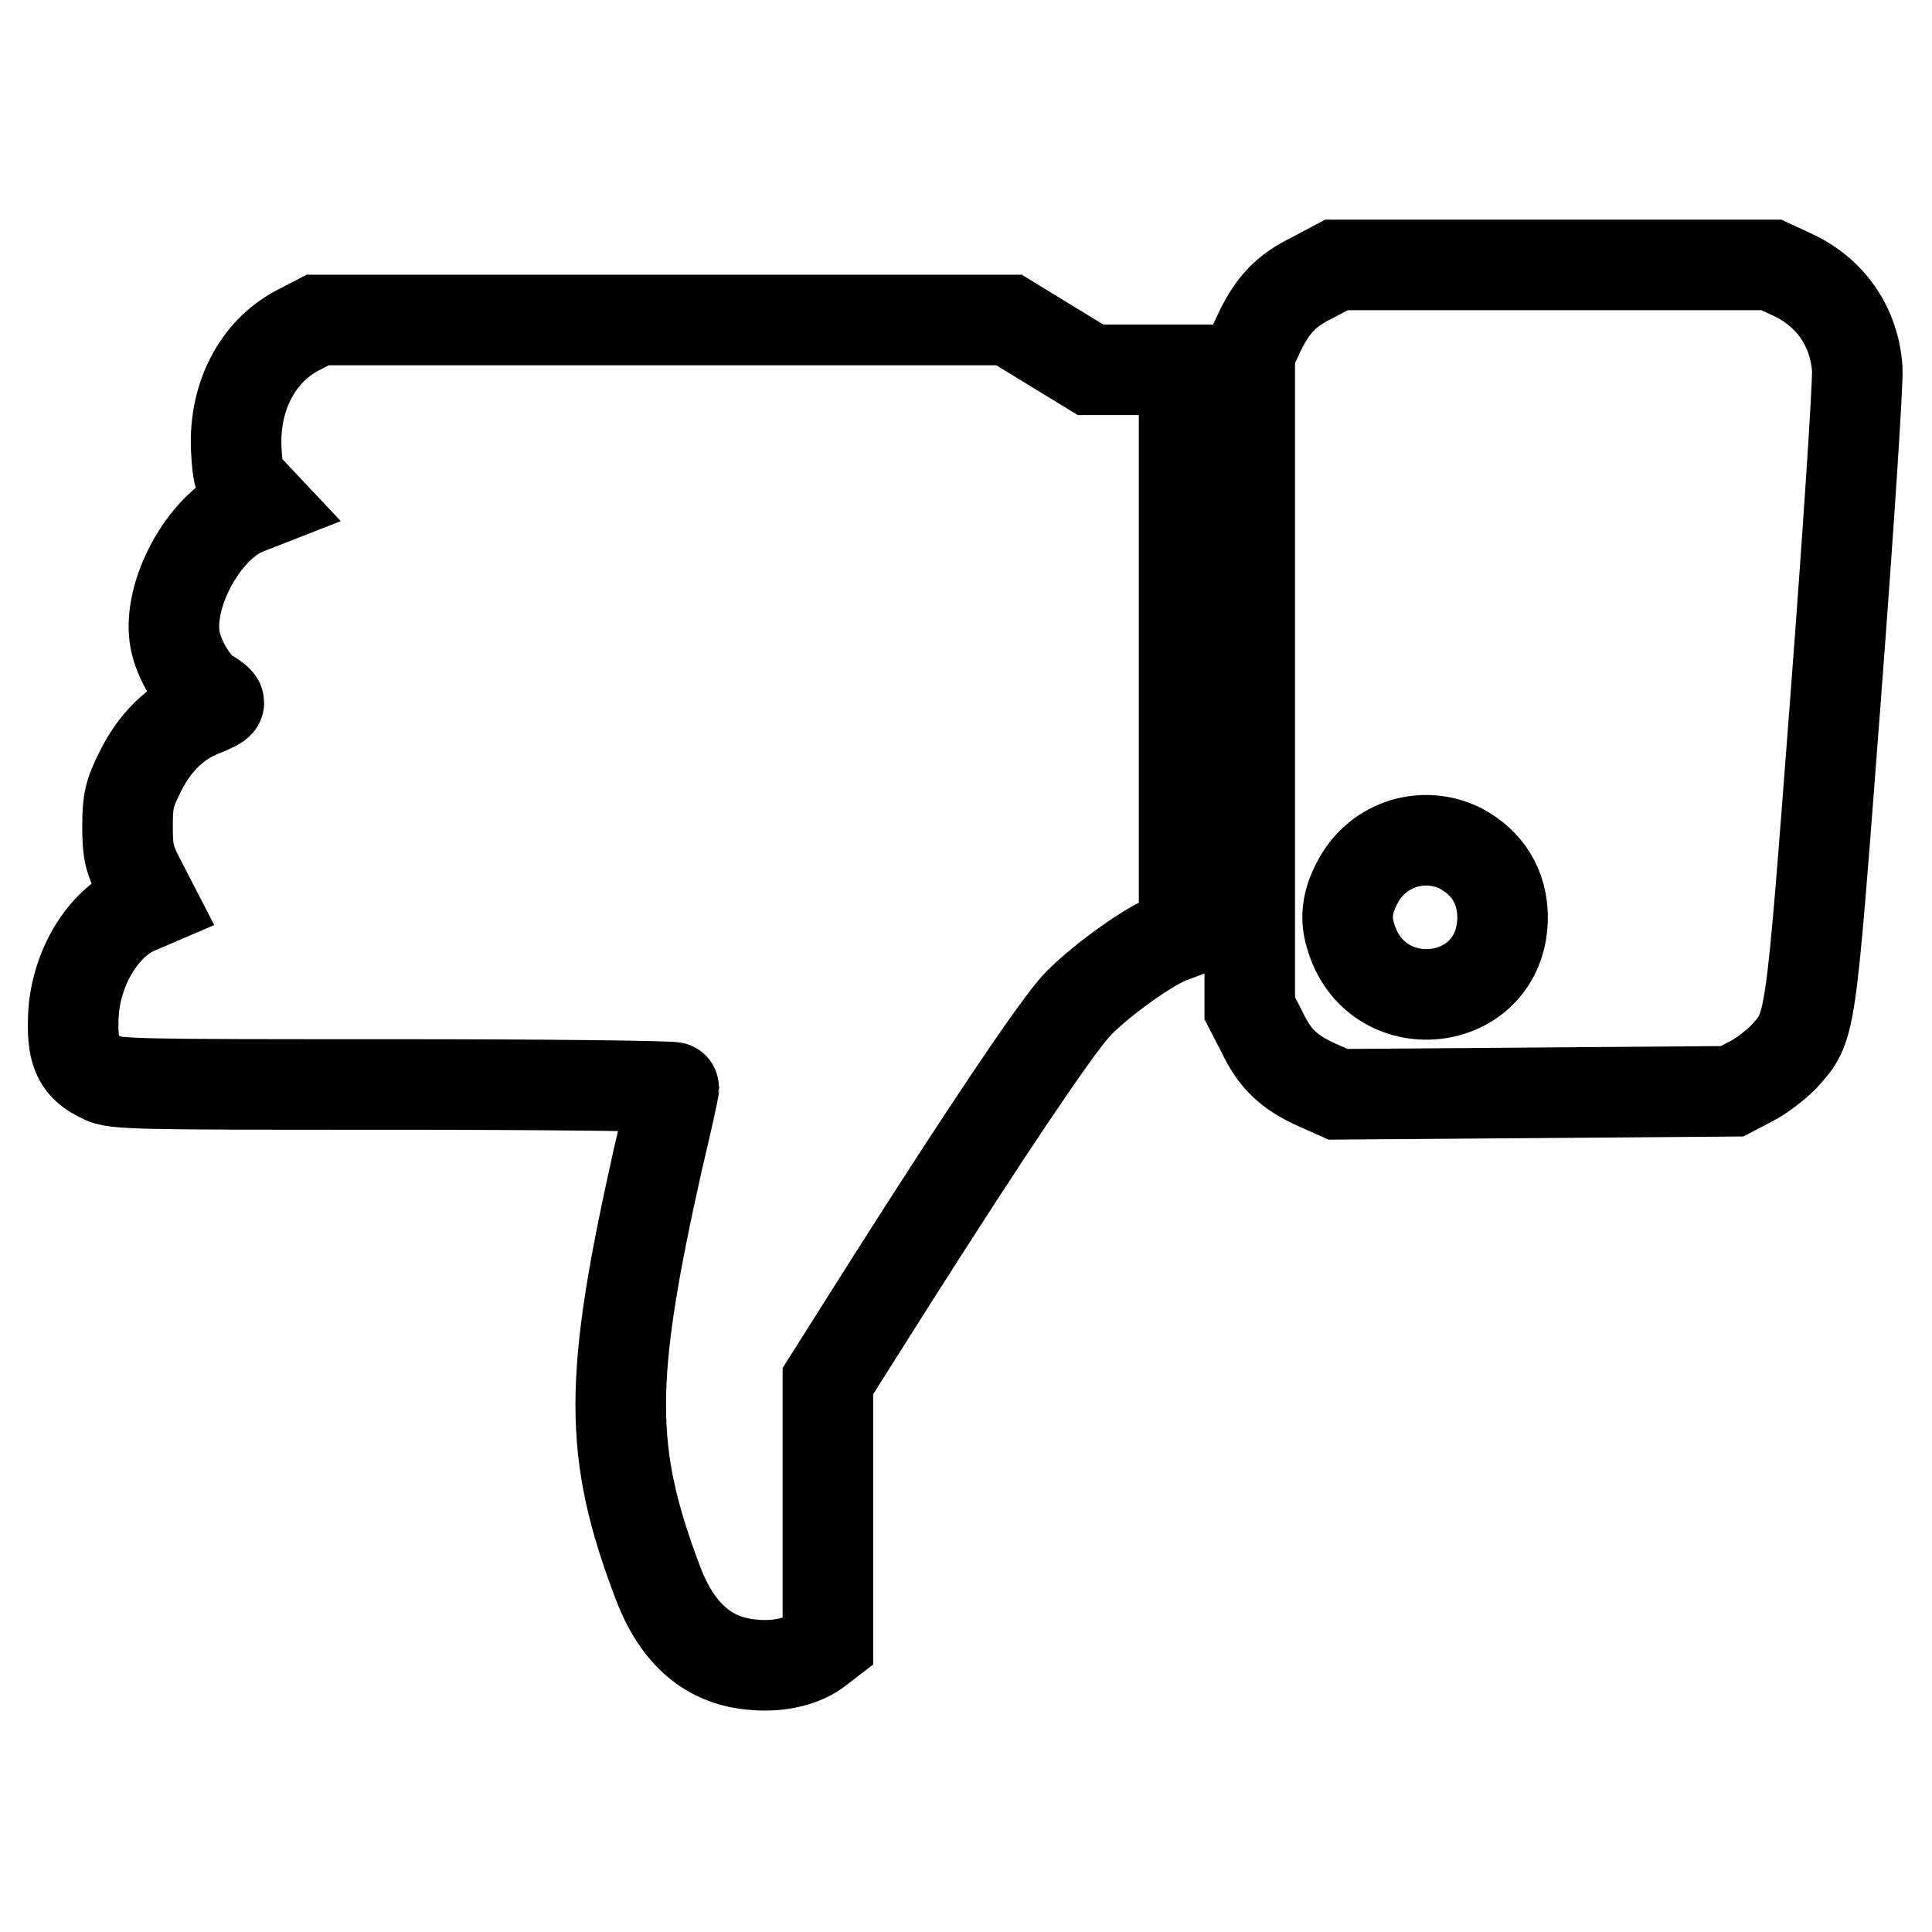
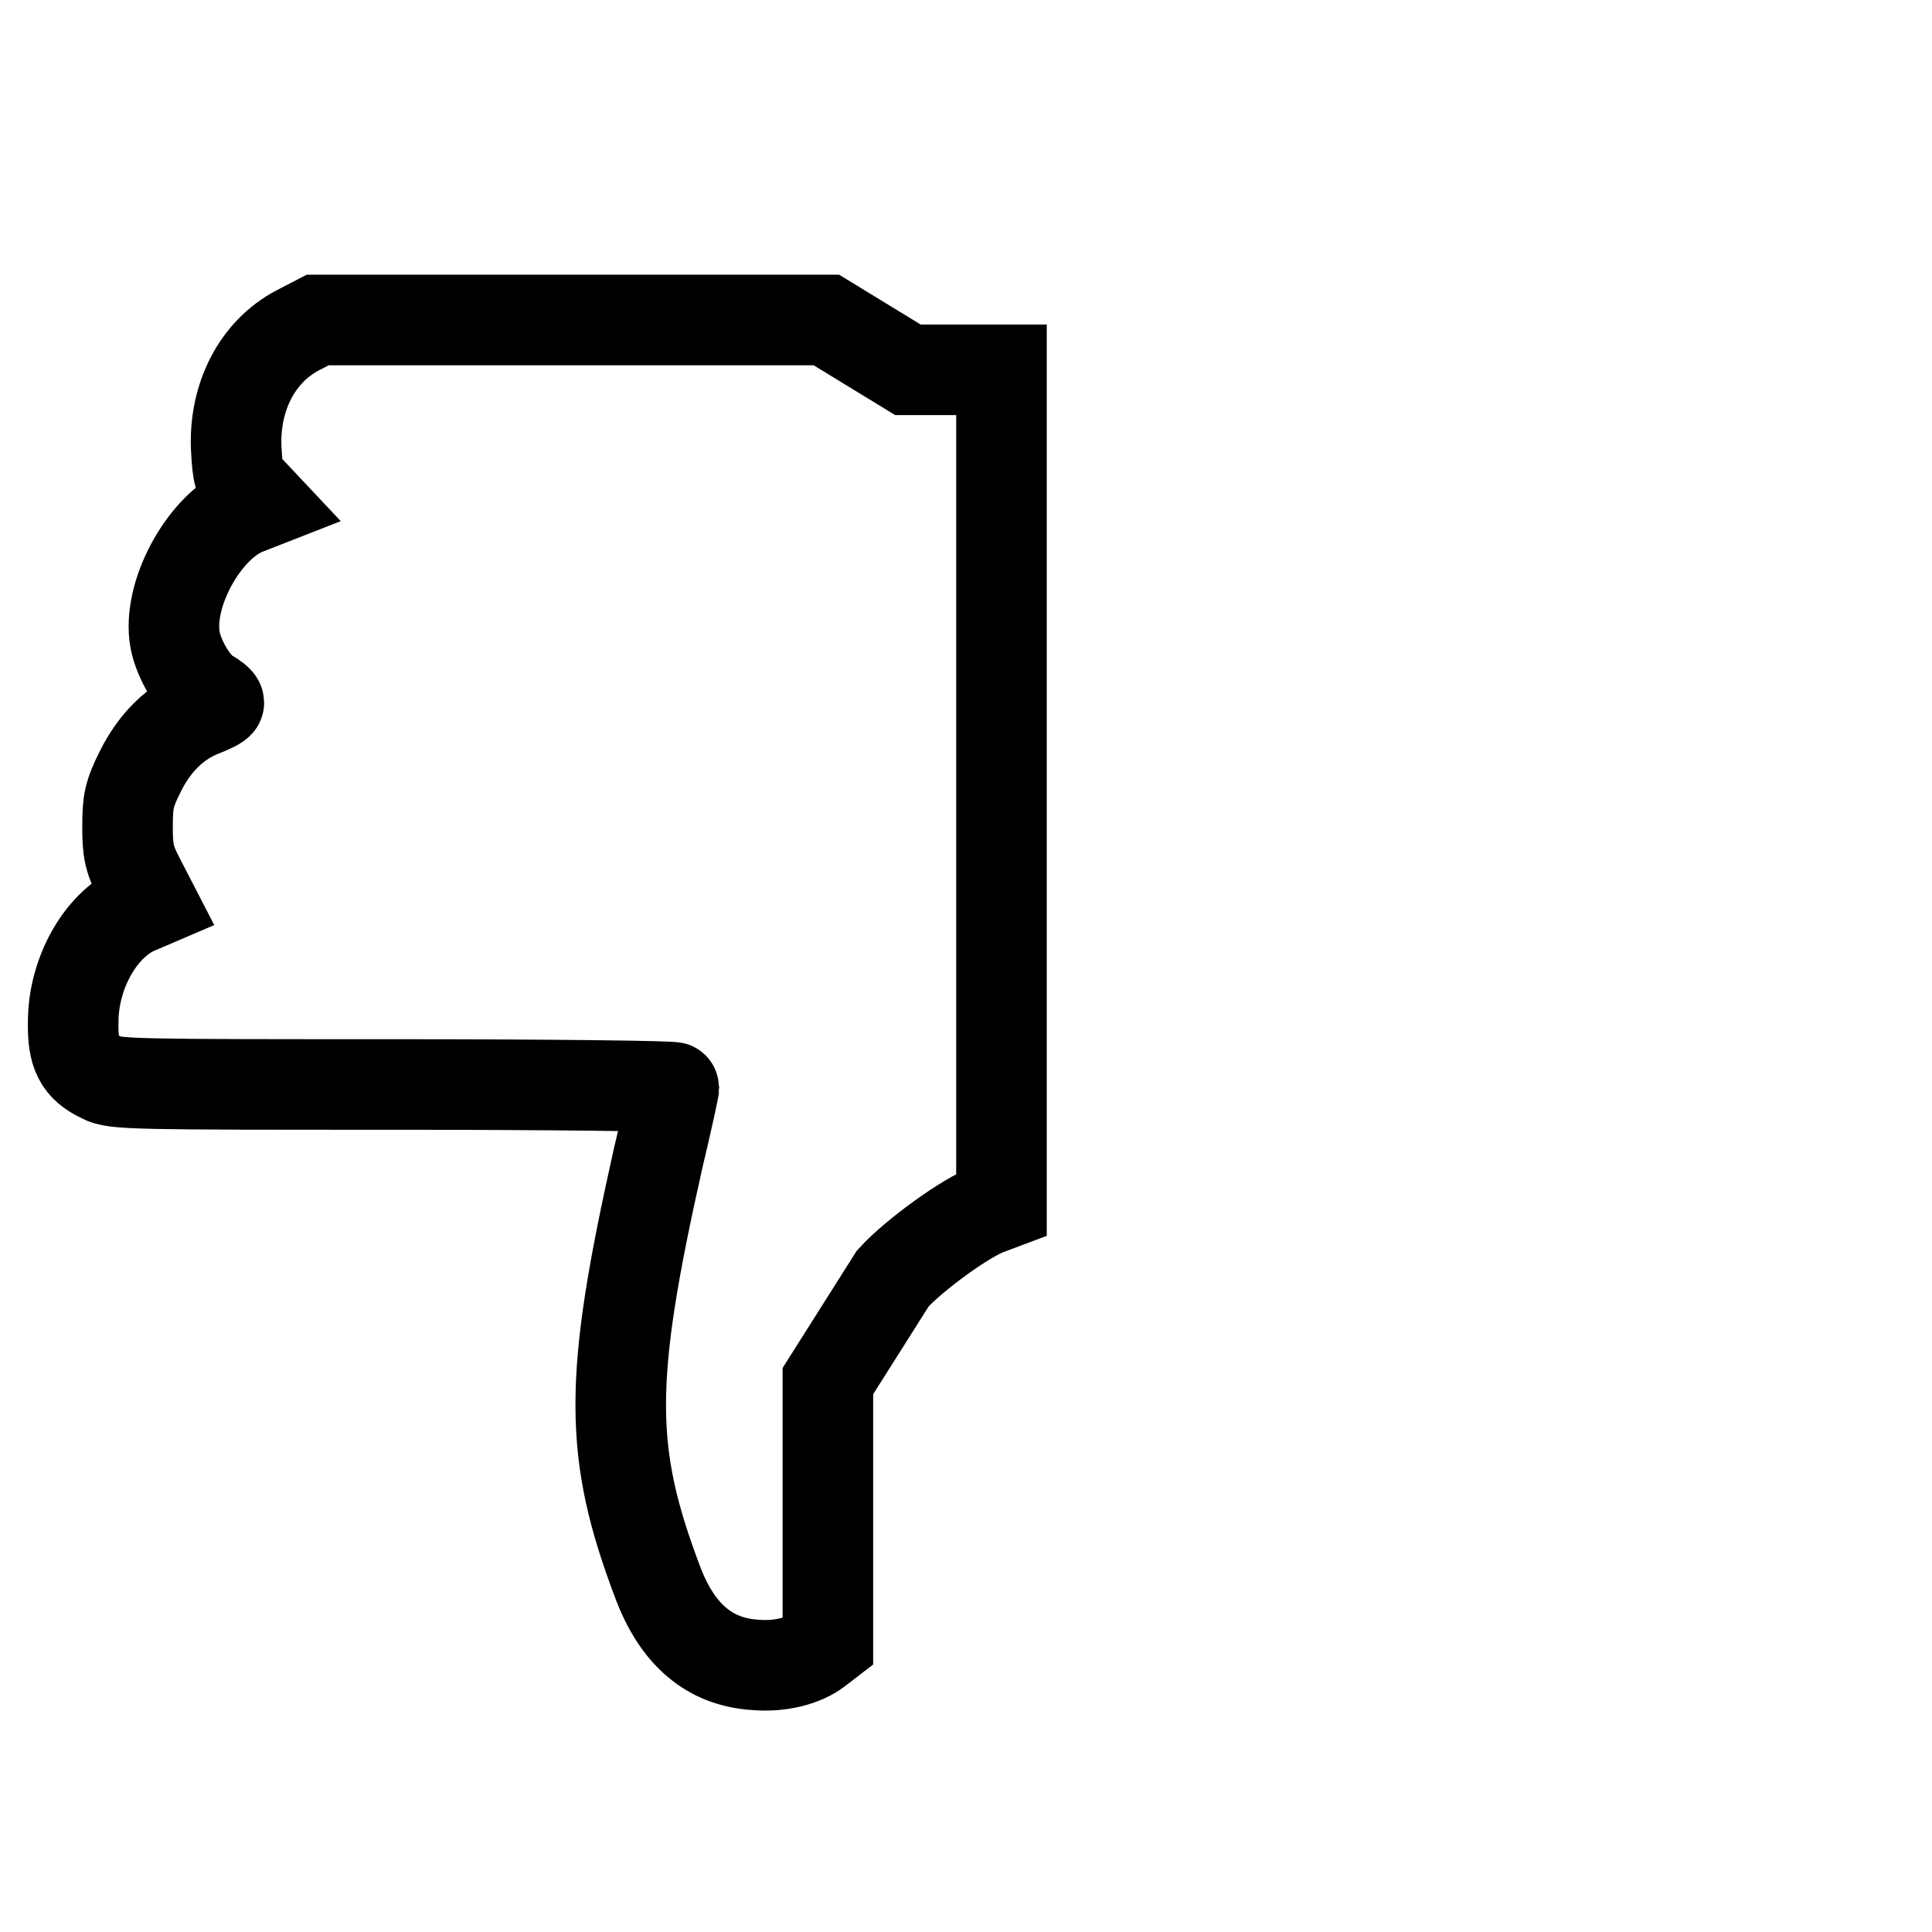
<svg xmlns="http://www.w3.org/2000/svg" version="1.1" x="0px" y="0px" viewBox="0 0 256 256" enable-background="new 0 0 256 256" xml:space="preserve">
  <g>
    <g>
      <g>
-         <path stroke-width="12" fill-opacity="0" stroke="#000000" d="M173.9,36.8c-3.5,1.7-5.3,3.6-7.1,7.4l-1.2,2.6v43.4v43.4l1.6,3.1c1.7,3.6,3.6,5.4,7.4,7.1l2.7,1.2l26.1-0.2l26.1-0.2l2.5-1.3c1.4-0.7,3.3-2.2,4.3-3.2c3.7-4.2,3.5-2.6,6.9-47.2c1.7-22.3,3-42.1,2.9-44c-0.4-5.6-3.5-10.2-8.8-12.6l-2.6-1.2h-28.8h-28.8L173.9,36.8z M193.5,112.4c3.6,1.9,5.6,5.1,5.6,9.2c-0.1,12.2-17,14-20.2,2.2c-0.7-2.4-0.3-4.7,1.2-7.3C182.8,111.8,188.6,110,193.5,112.4z" />
-         <path stroke-width="12" fill-opacity="0" stroke="#000000" d="M39.4,43.8c-5.3,2.8-8.4,8.8-8.1,15.6c0.2,3.6,0.3,4.1,1.8,5.6l1.6,1.7l-2.3,0.9c-5.4,2.3-10.3,11.2-9.2,17.2c0.5,2.6,2.5,6,4.3,7.1c0.9,0.5,1.5,1,1.5,1.2s-1,0.7-2.3,1.2c-3.5,1.4-6.2,4.1-8.1,7.9c-1.5,3-1.7,4-1.7,7.3c0,3.3,0.2,4.3,1.6,7l1.6,3.1l-2.1,0.9c-4.7,2.1-8.3,8.5-8.3,14.9c-0.1,4.2,0.8,6,3.8,7.4c1.6,0.9,4.5,0.9,38.8,0.9c20.4,0,37,0.2,37,0.4c0,0.2-0.9,4.4-2.1,9.4c-6.6,29.4-6.6,38.9,0,56.3c2.6,6.8,6.8,10.4,12.8,10.8c3.3,0.3,6.5-0.5,8.4-2l1.3-1v-17.3v-17.3l8.6-13.6c12.4-19.5,21.2-32.6,24.2-36c2.7-3,9.8-8.2,12.8-9.2l1.6-0.6V86.4V49h-6.2h-6.2l-5.4-3.3l-5.4-3.3H88.2H42.1L39.4,43.8z" />
+         <path stroke-width="12" fill-opacity="0" stroke="#000000" d="M39.4,43.8c-5.3,2.8-8.4,8.8-8.1,15.6c0.2,3.6,0.3,4.1,1.8,5.6l1.6,1.7l-2.3,0.9c-5.4,2.3-10.3,11.2-9.2,17.2c0.5,2.6,2.5,6,4.3,7.1c0.9,0.5,1.5,1,1.5,1.2s-1,0.7-2.3,1.2c-3.5,1.4-6.2,4.1-8.1,7.9c-1.5,3-1.7,4-1.7,7.3c0,3.3,0.2,4.3,1.6,7l1.6,3.1l-2.1,0.9c-4.7,2.1-8.3,8.5-8.3,14.9c-0.1,4.2,0.8,6,3.8,7.4c1.6,0.9,4.5,0.9,38.8,0.9c20.4,0,37,0.2,37,0.4c0,0.2-0.9,4.4-2.1,9.4c-6.6,29.4-6.6,38.9,0,56.3c2.6,6.8,6.8,10.4,12.8,10.8c3.3,0.3,6.5-0.5,8.4-2l1.3-1v-17.3v-17.3l8.6-13.6c2.7-3,9.8-8.2,12.8-9.2l1.6-0.6V86.4V49h-6.2h-6.2l-5.4-3.3l-5.4-3.3H88.2H42.1L39.4,43.8z" />
      </g>
    </g>
  </g>
</svg>